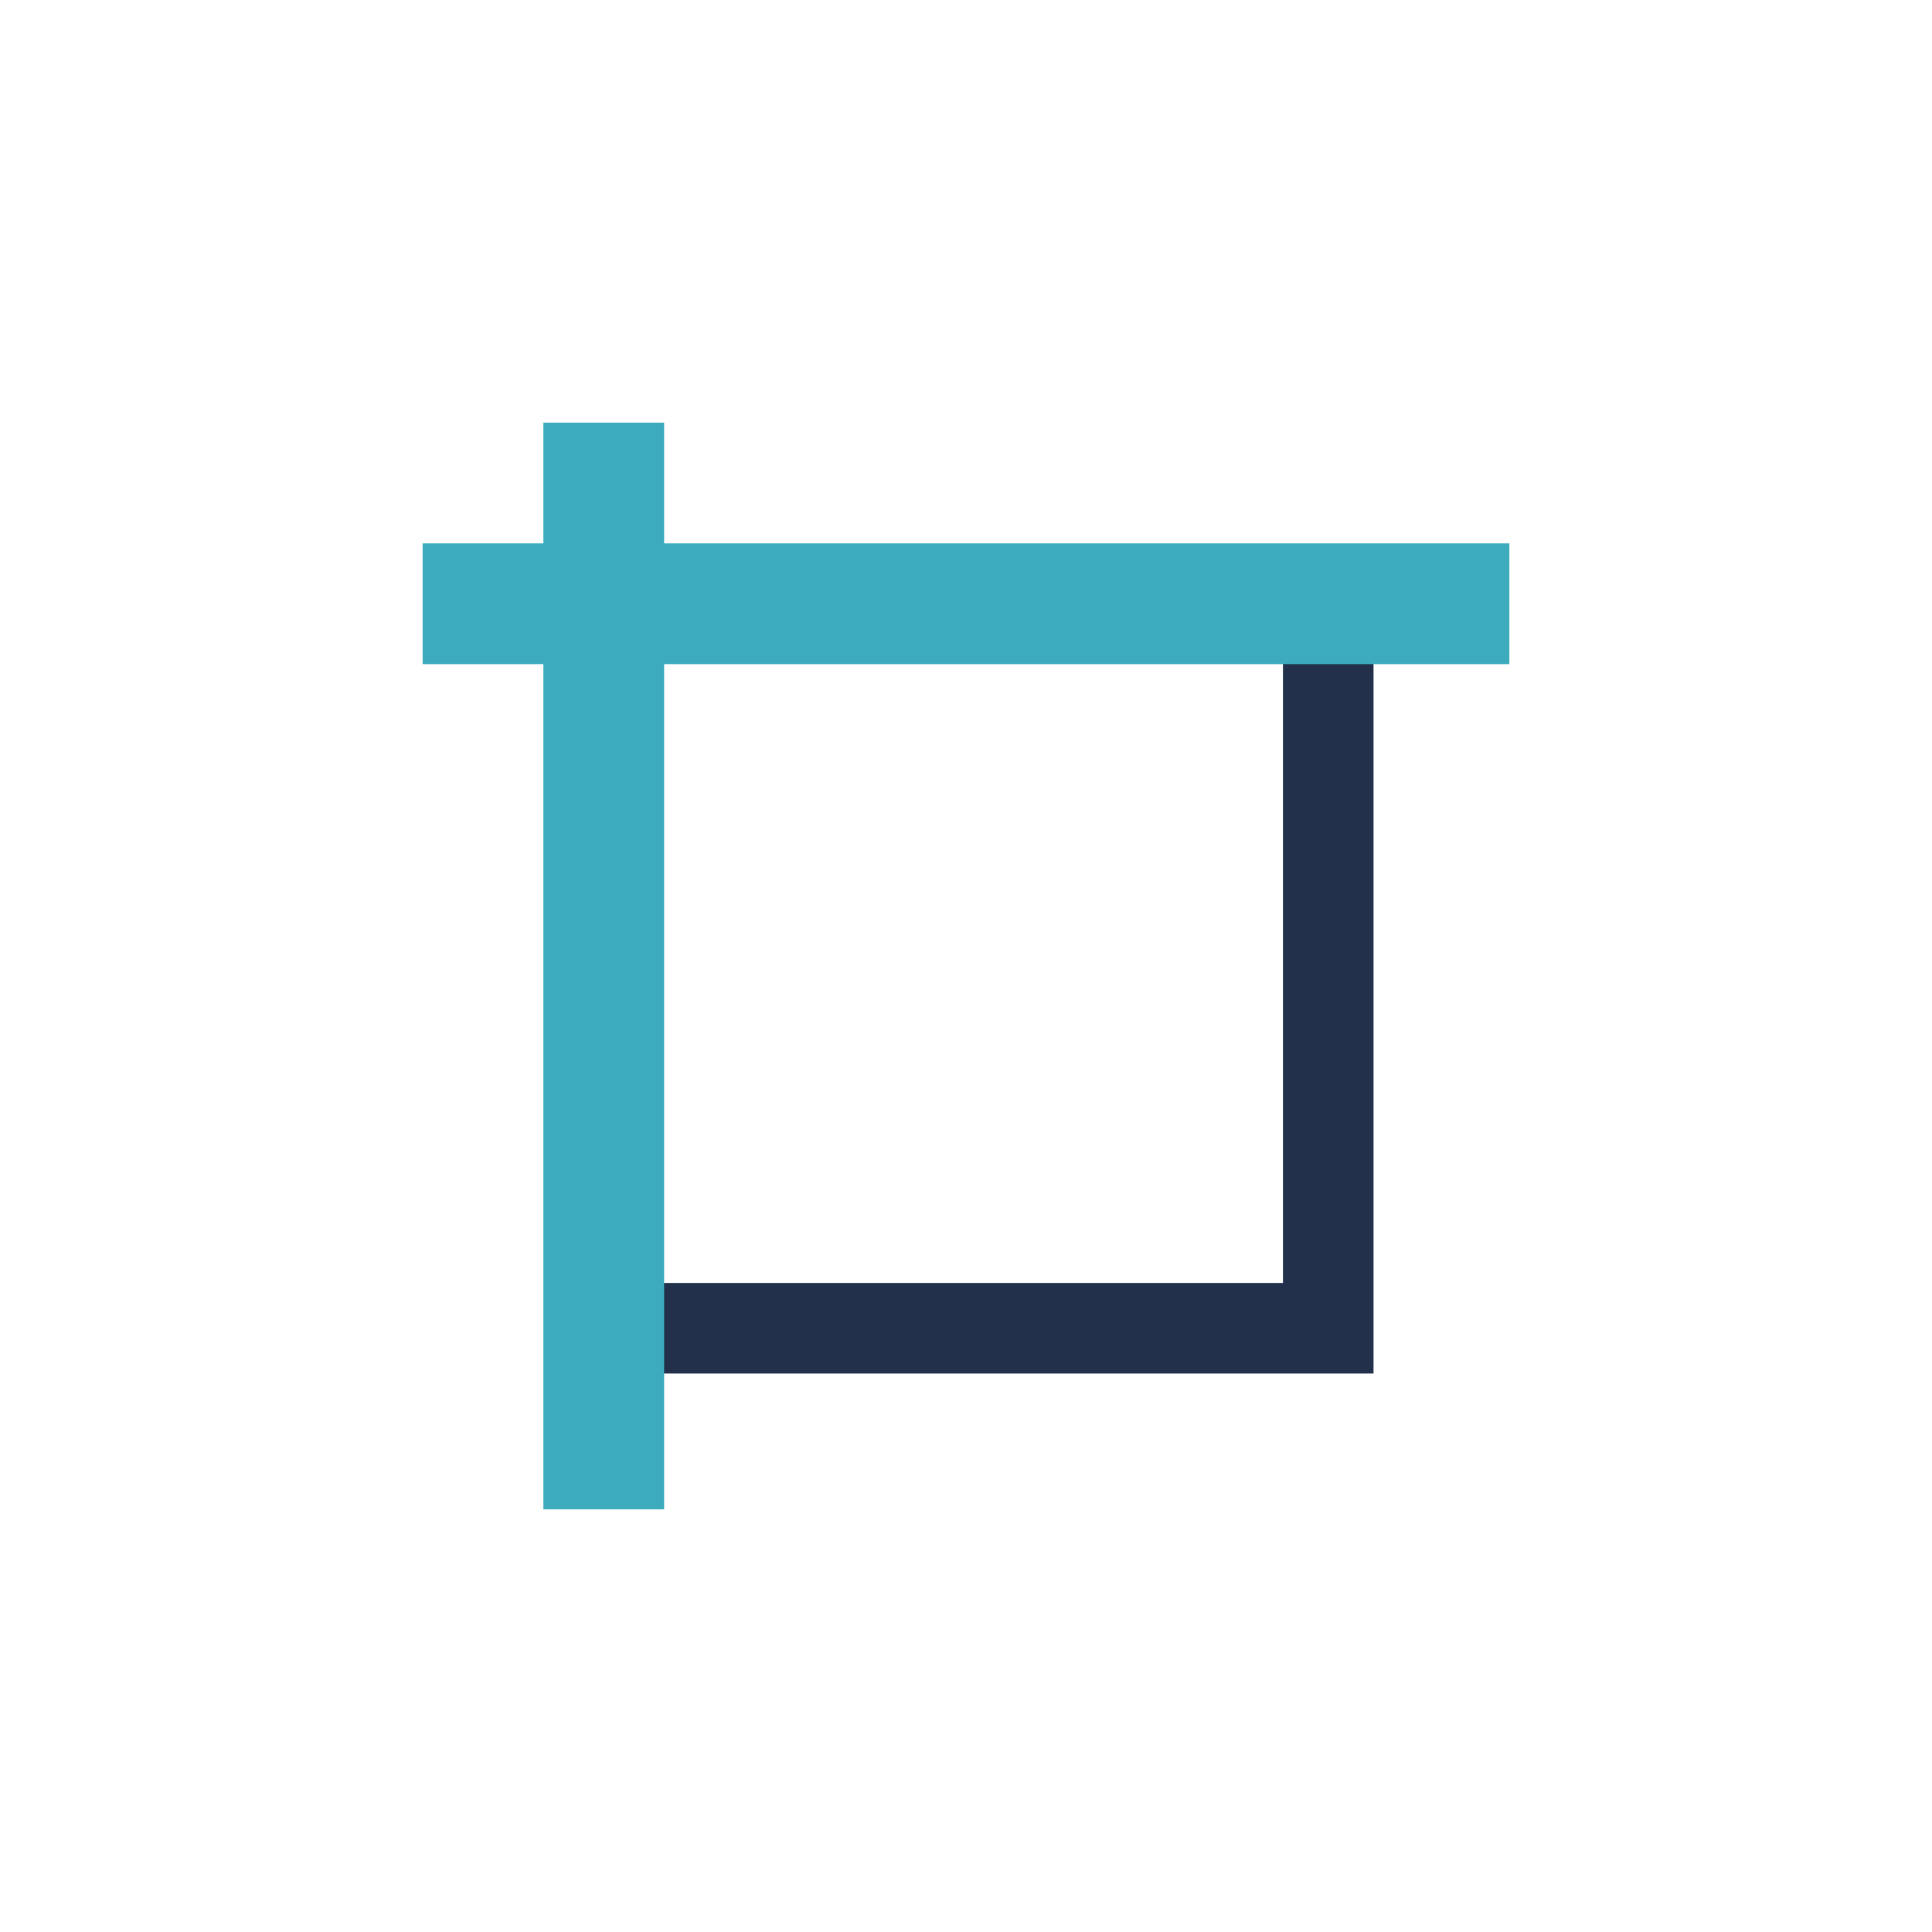
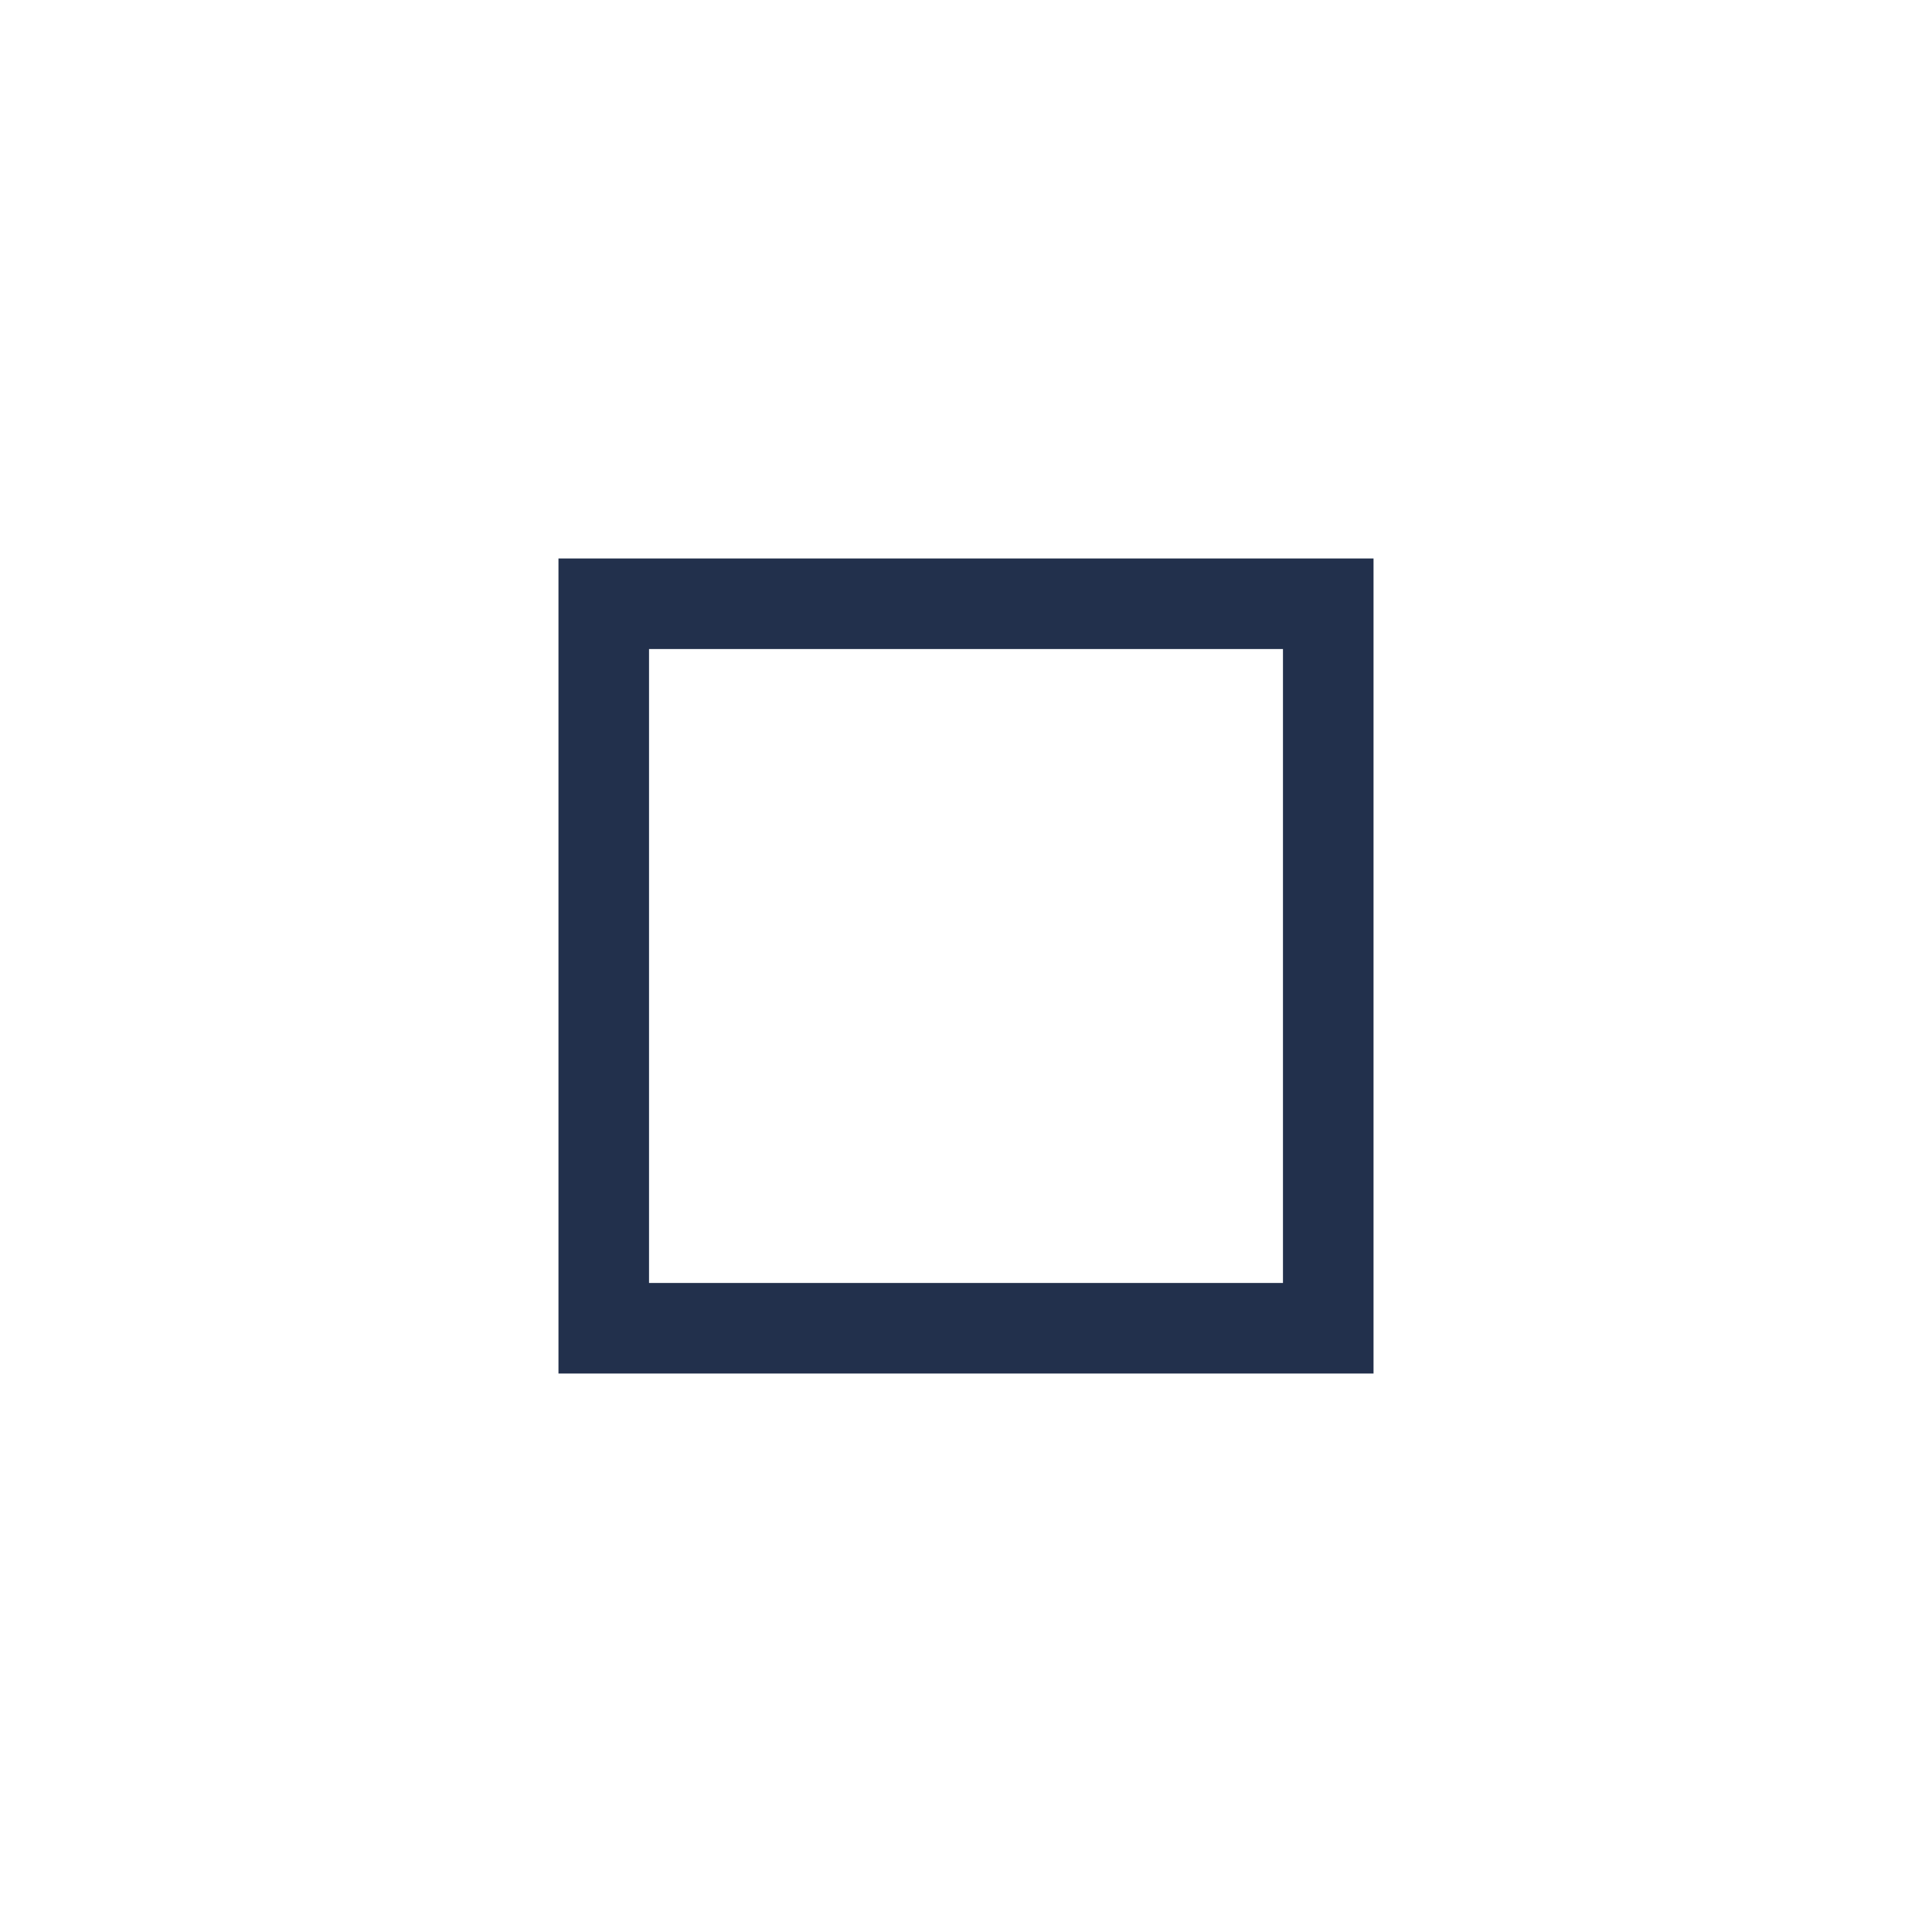
<svg xmlns="http://www.w3.org/2000/svg" width="32" height="32" viewBox="0 0 32 32">
  <rect x="10" y="10" width="12" height="12" stroke="#22304C" stroke-width="1.5" fill="none" />
-   <path d="M10 7v18M7 10h18" stroke="#3CACBC" stroke-width="2" />
</svg>